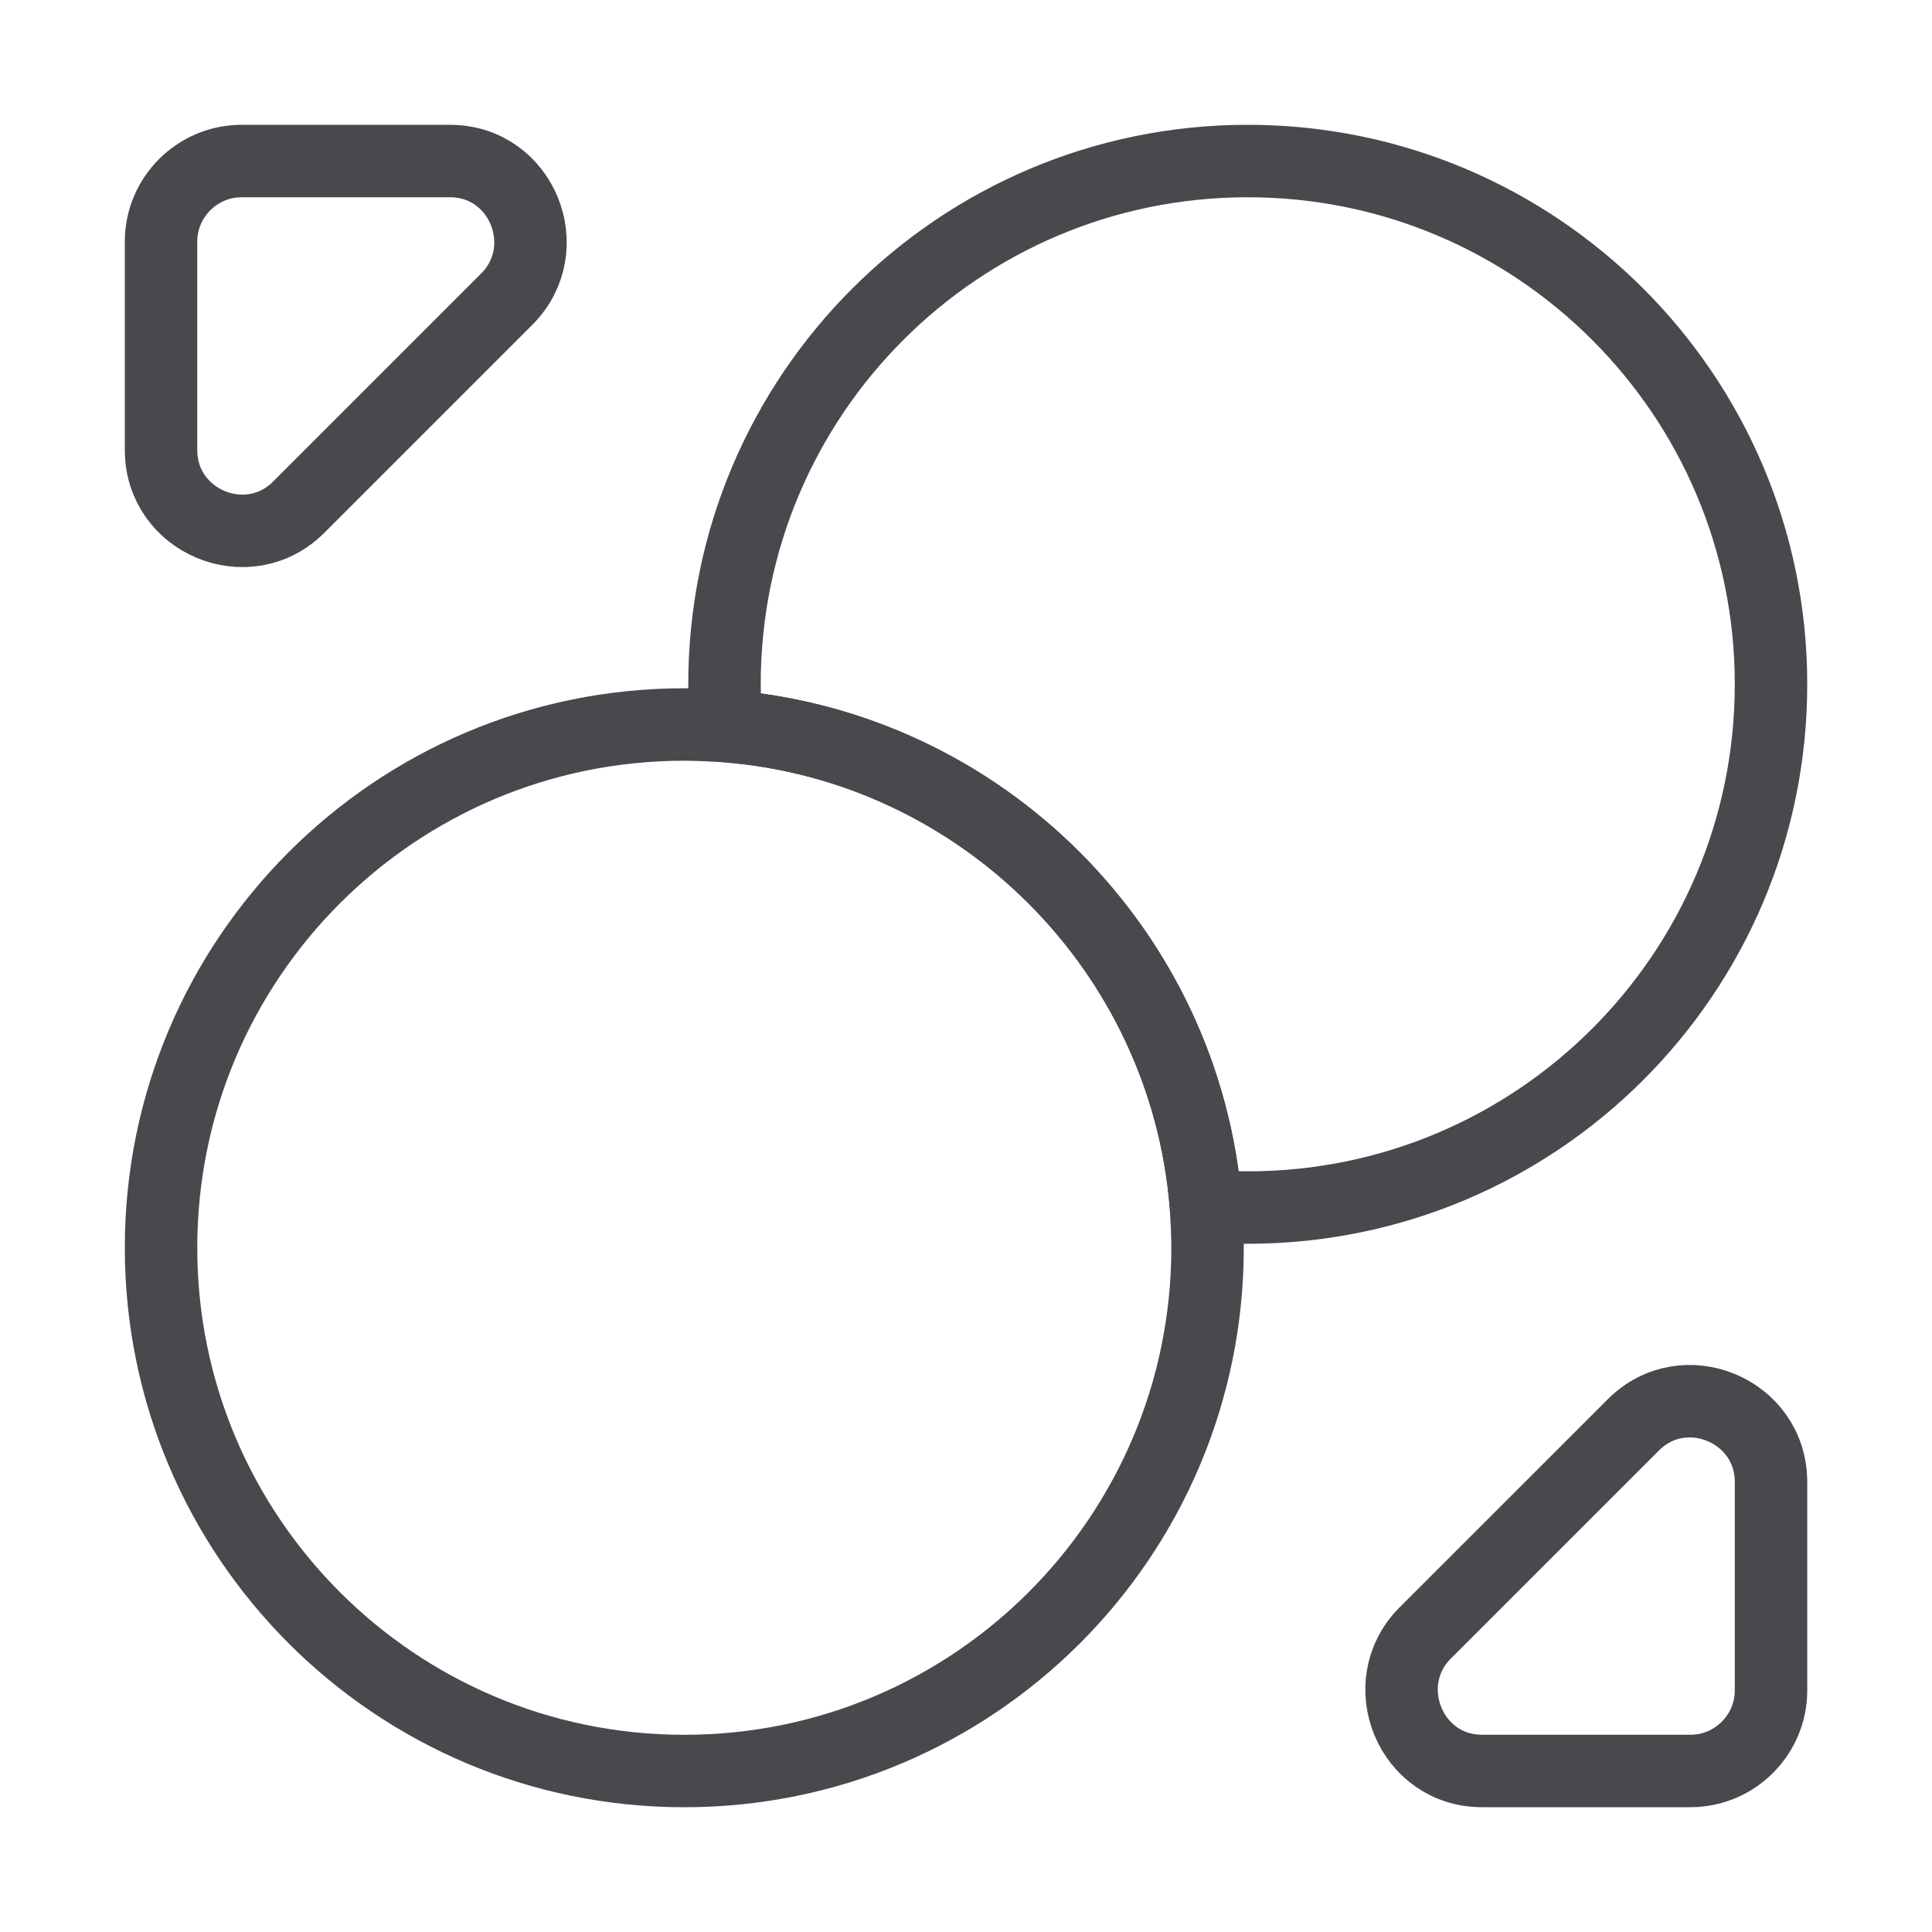
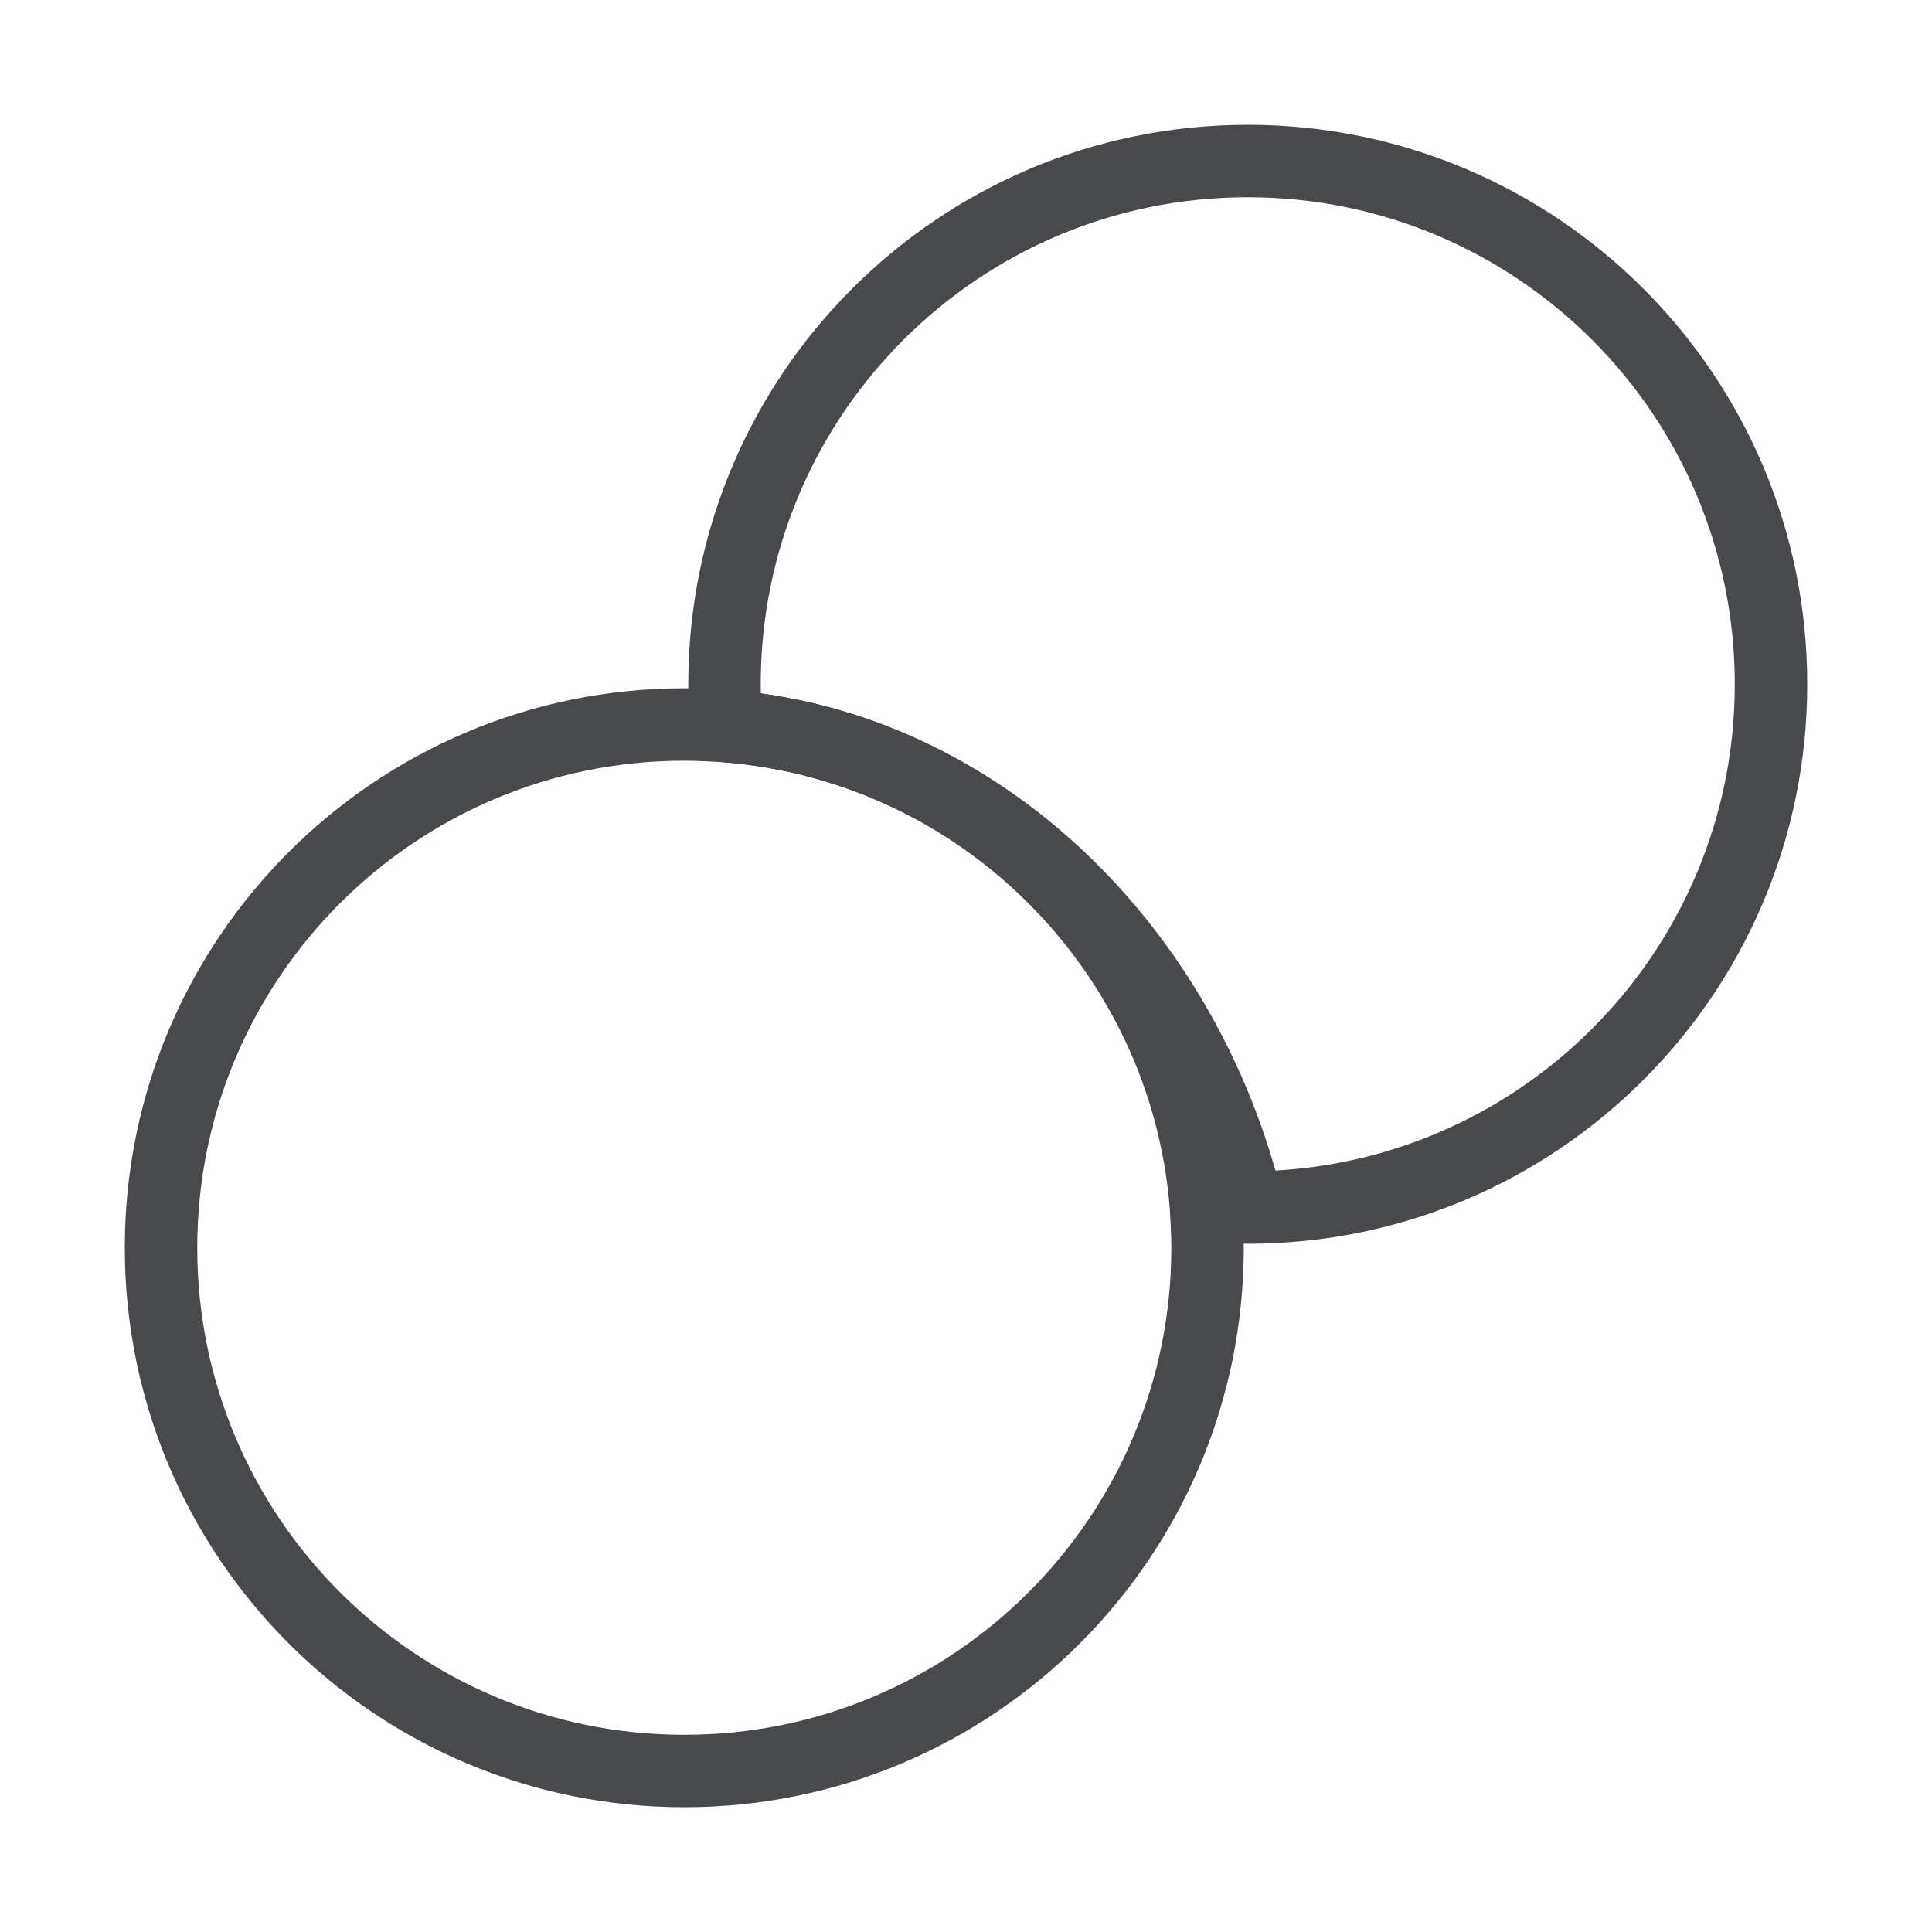
<svg xmlns="http://www.w3.org/2000/svg" width="40" height="40" viewBox="0 0 40 40" fill="none">
-   <path d="M36.667 14.167C36.667 20.151 31.817 25.001 25.833 25.001C25.55 25.001 25.25 24.984 24.967 24.967C24.55 19.684 20.317 15.451 15.033 15.034C15.017 14.751 15 14.451 15 14.167C15 8.184 19.85 3.334 25.833 3.334C31.817 3.334 36.667 8.184 36.667 14.167Z" stroke="#48494D" stroke-width="1.5" stroke-linecap="round" stroke-linejoin="round" />
+   <path d="M36.667 14.167C36.667 20.151 31.817 25.001 25.833 25.001C24.55 19.684 20.317 15.451 15.033 15.034C15.017 14.751 15 14.451 15 14.167C15 8.184 19.85 3.334 25.833 3.334C31.817 3.334 36.667 8.184 36.667 14.167Z" stroke="#48494D" stroke-width="1.5" stroke-linecap="round" stroke-linejoin="round" />
  <path d="M25.001 25.833C25.001 31.817 20.151 36.667 14.167 36.667C8.184 36.667 3.334 31.817 3.334 25.833C3.334 19.85 8.184 15 14.167 15C14.451 15 14.751 15.017 15.034 15.033C20.317 15.45 24.551 19.683 24.967 24.967C24.984 25.25 25.001 25.55 25.001 25.833Z" stroke="#48494D" stroke-width="1.5" stroke-linecap="round" stroke-linejoin="round" />
-   <path d="M9.317 3.334H5.001C4.084 3.334 3.334 4.084 3.334 5.001V9.317C3.334 10.801 5.134 11.551 6.184 10.501L10.501 6.184C11.534 5.134 10.801 3.334 9.317 3.334Z" stroke="#48494D" stroke-width="1.5" stroke-linecap="round" stroke-linejoin="round" />
-   <path d="M30.683 36.666H35C35.917 36.666 36.667 35.916 36.667 35V30.683C36.667 29.2 34.867 28.45 33.817 29.5L29.5 33.816C28.467 34.866 29.2 36.666 30.683 36.666Z" stroke="#48494D" stroke-width="1.5" stroke-linecap="round" stroke-linejoin="round" />
</svg>